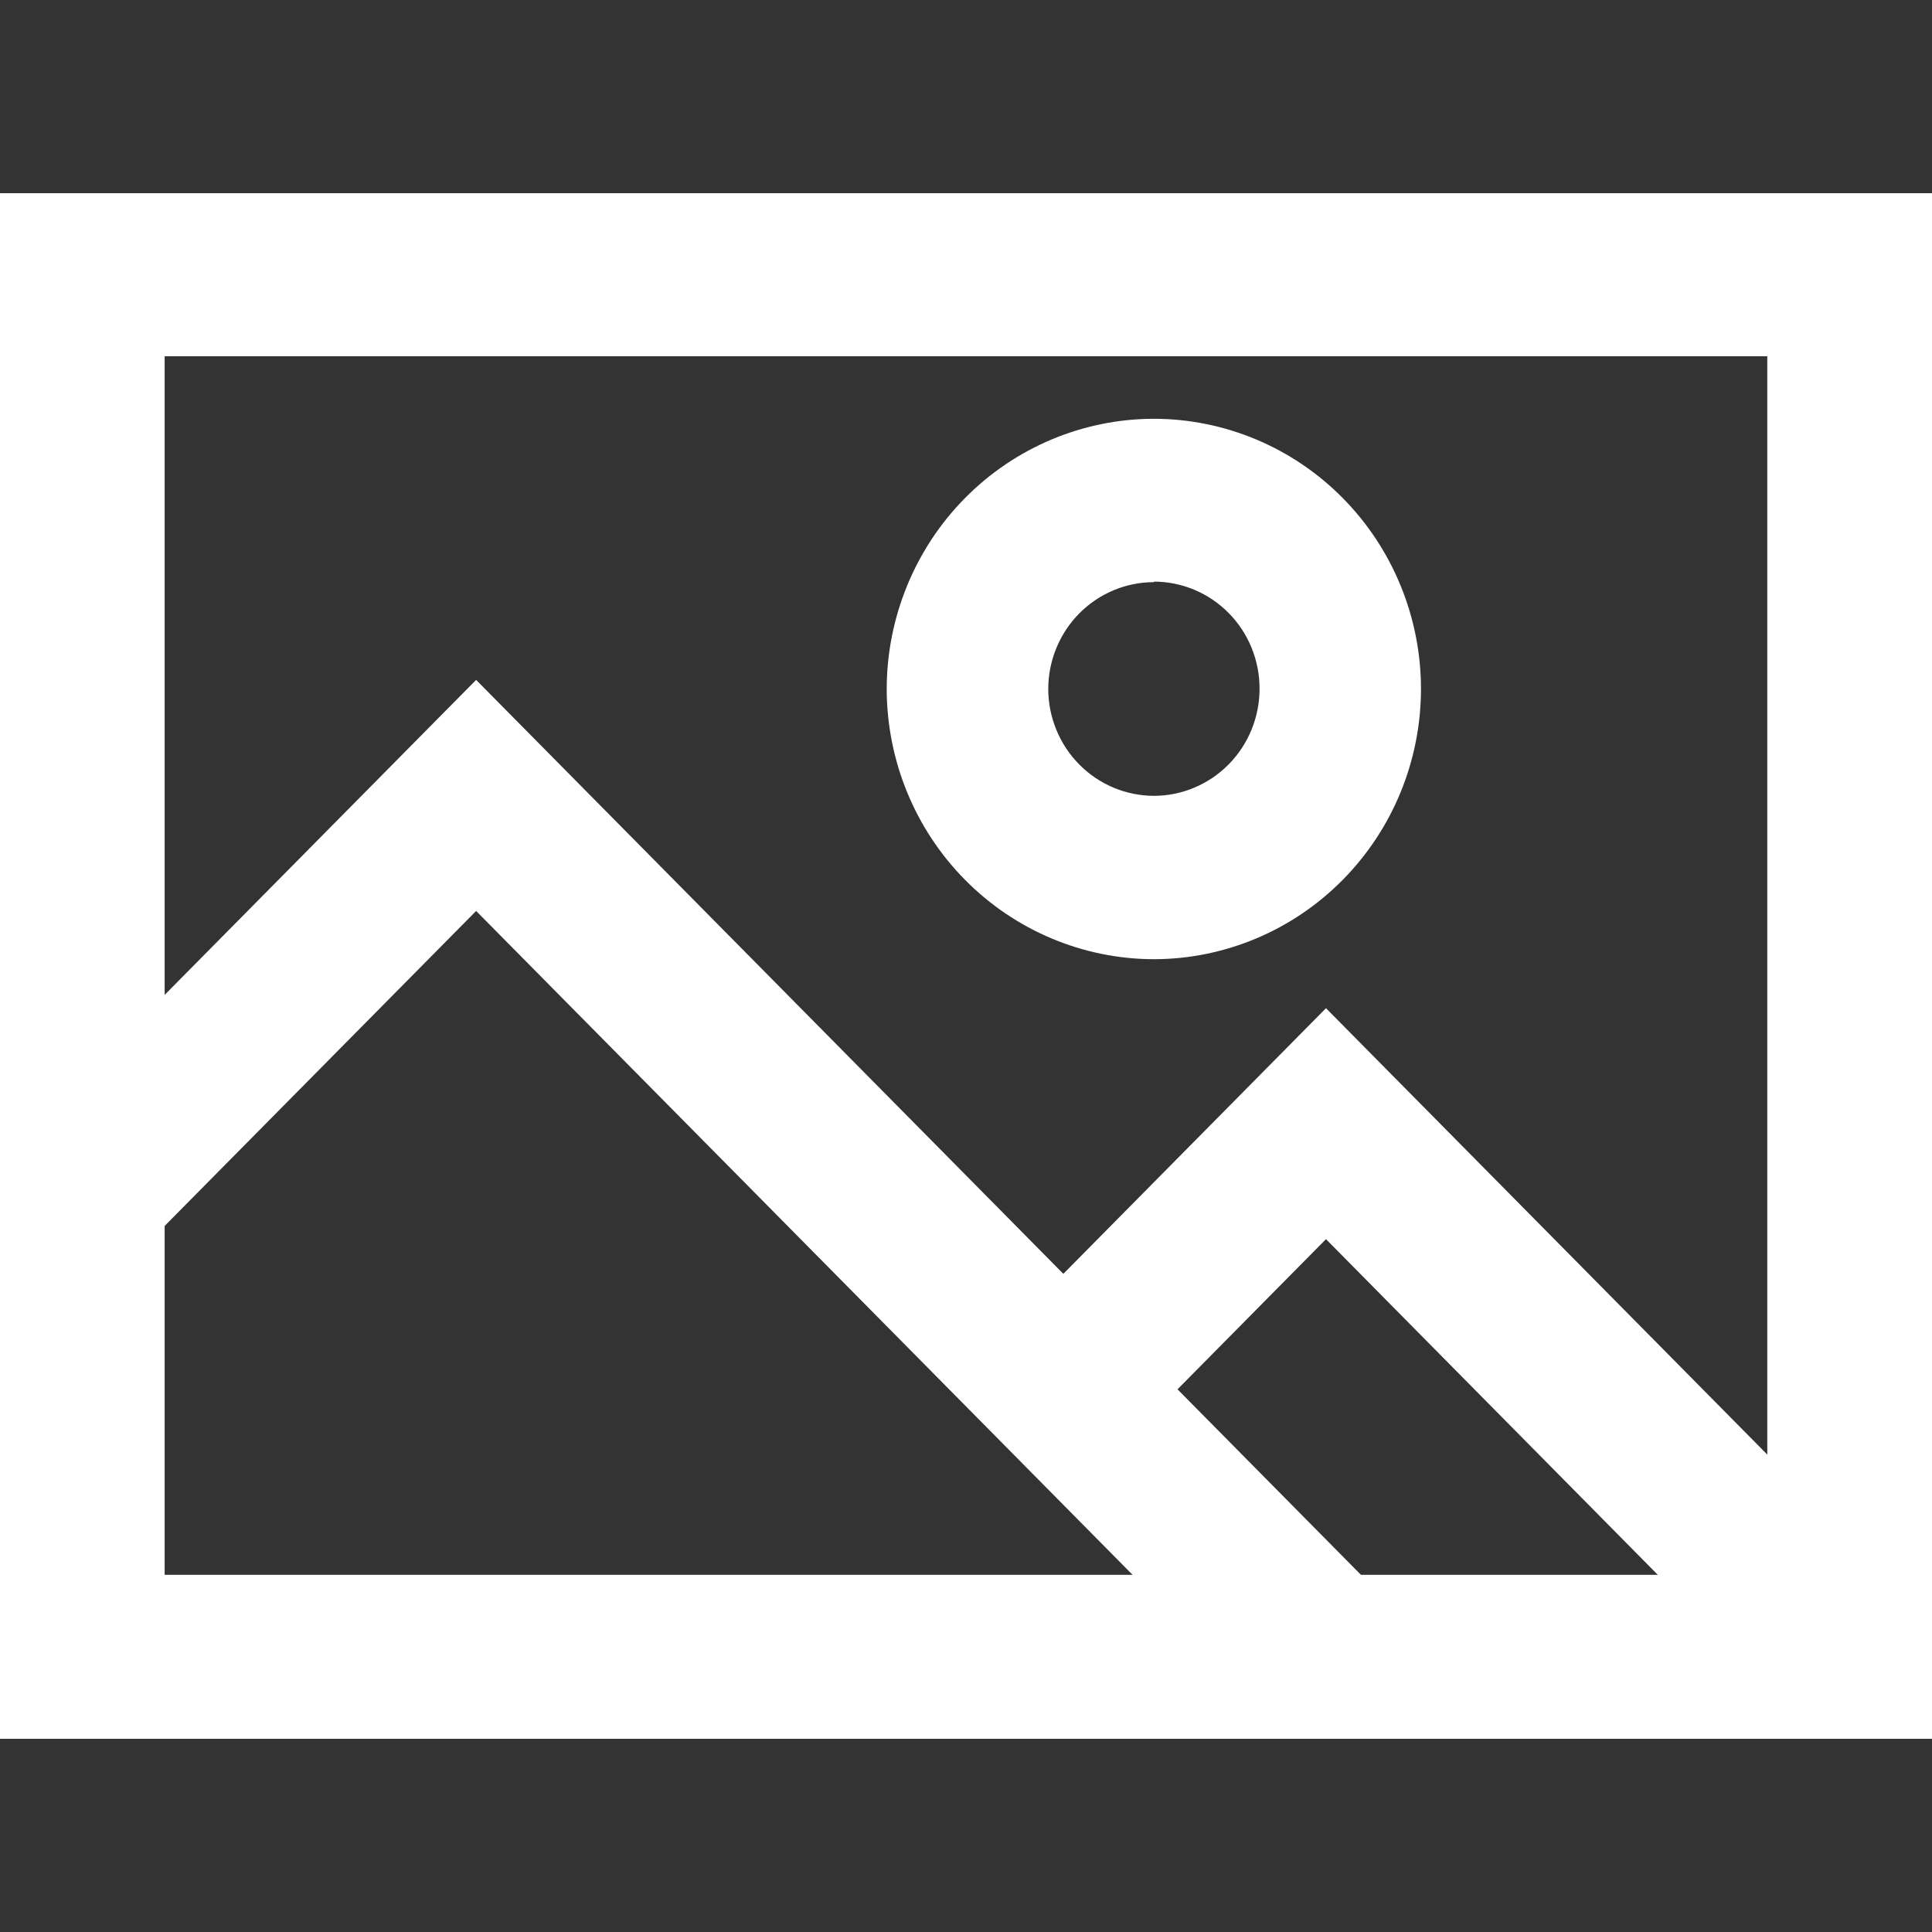
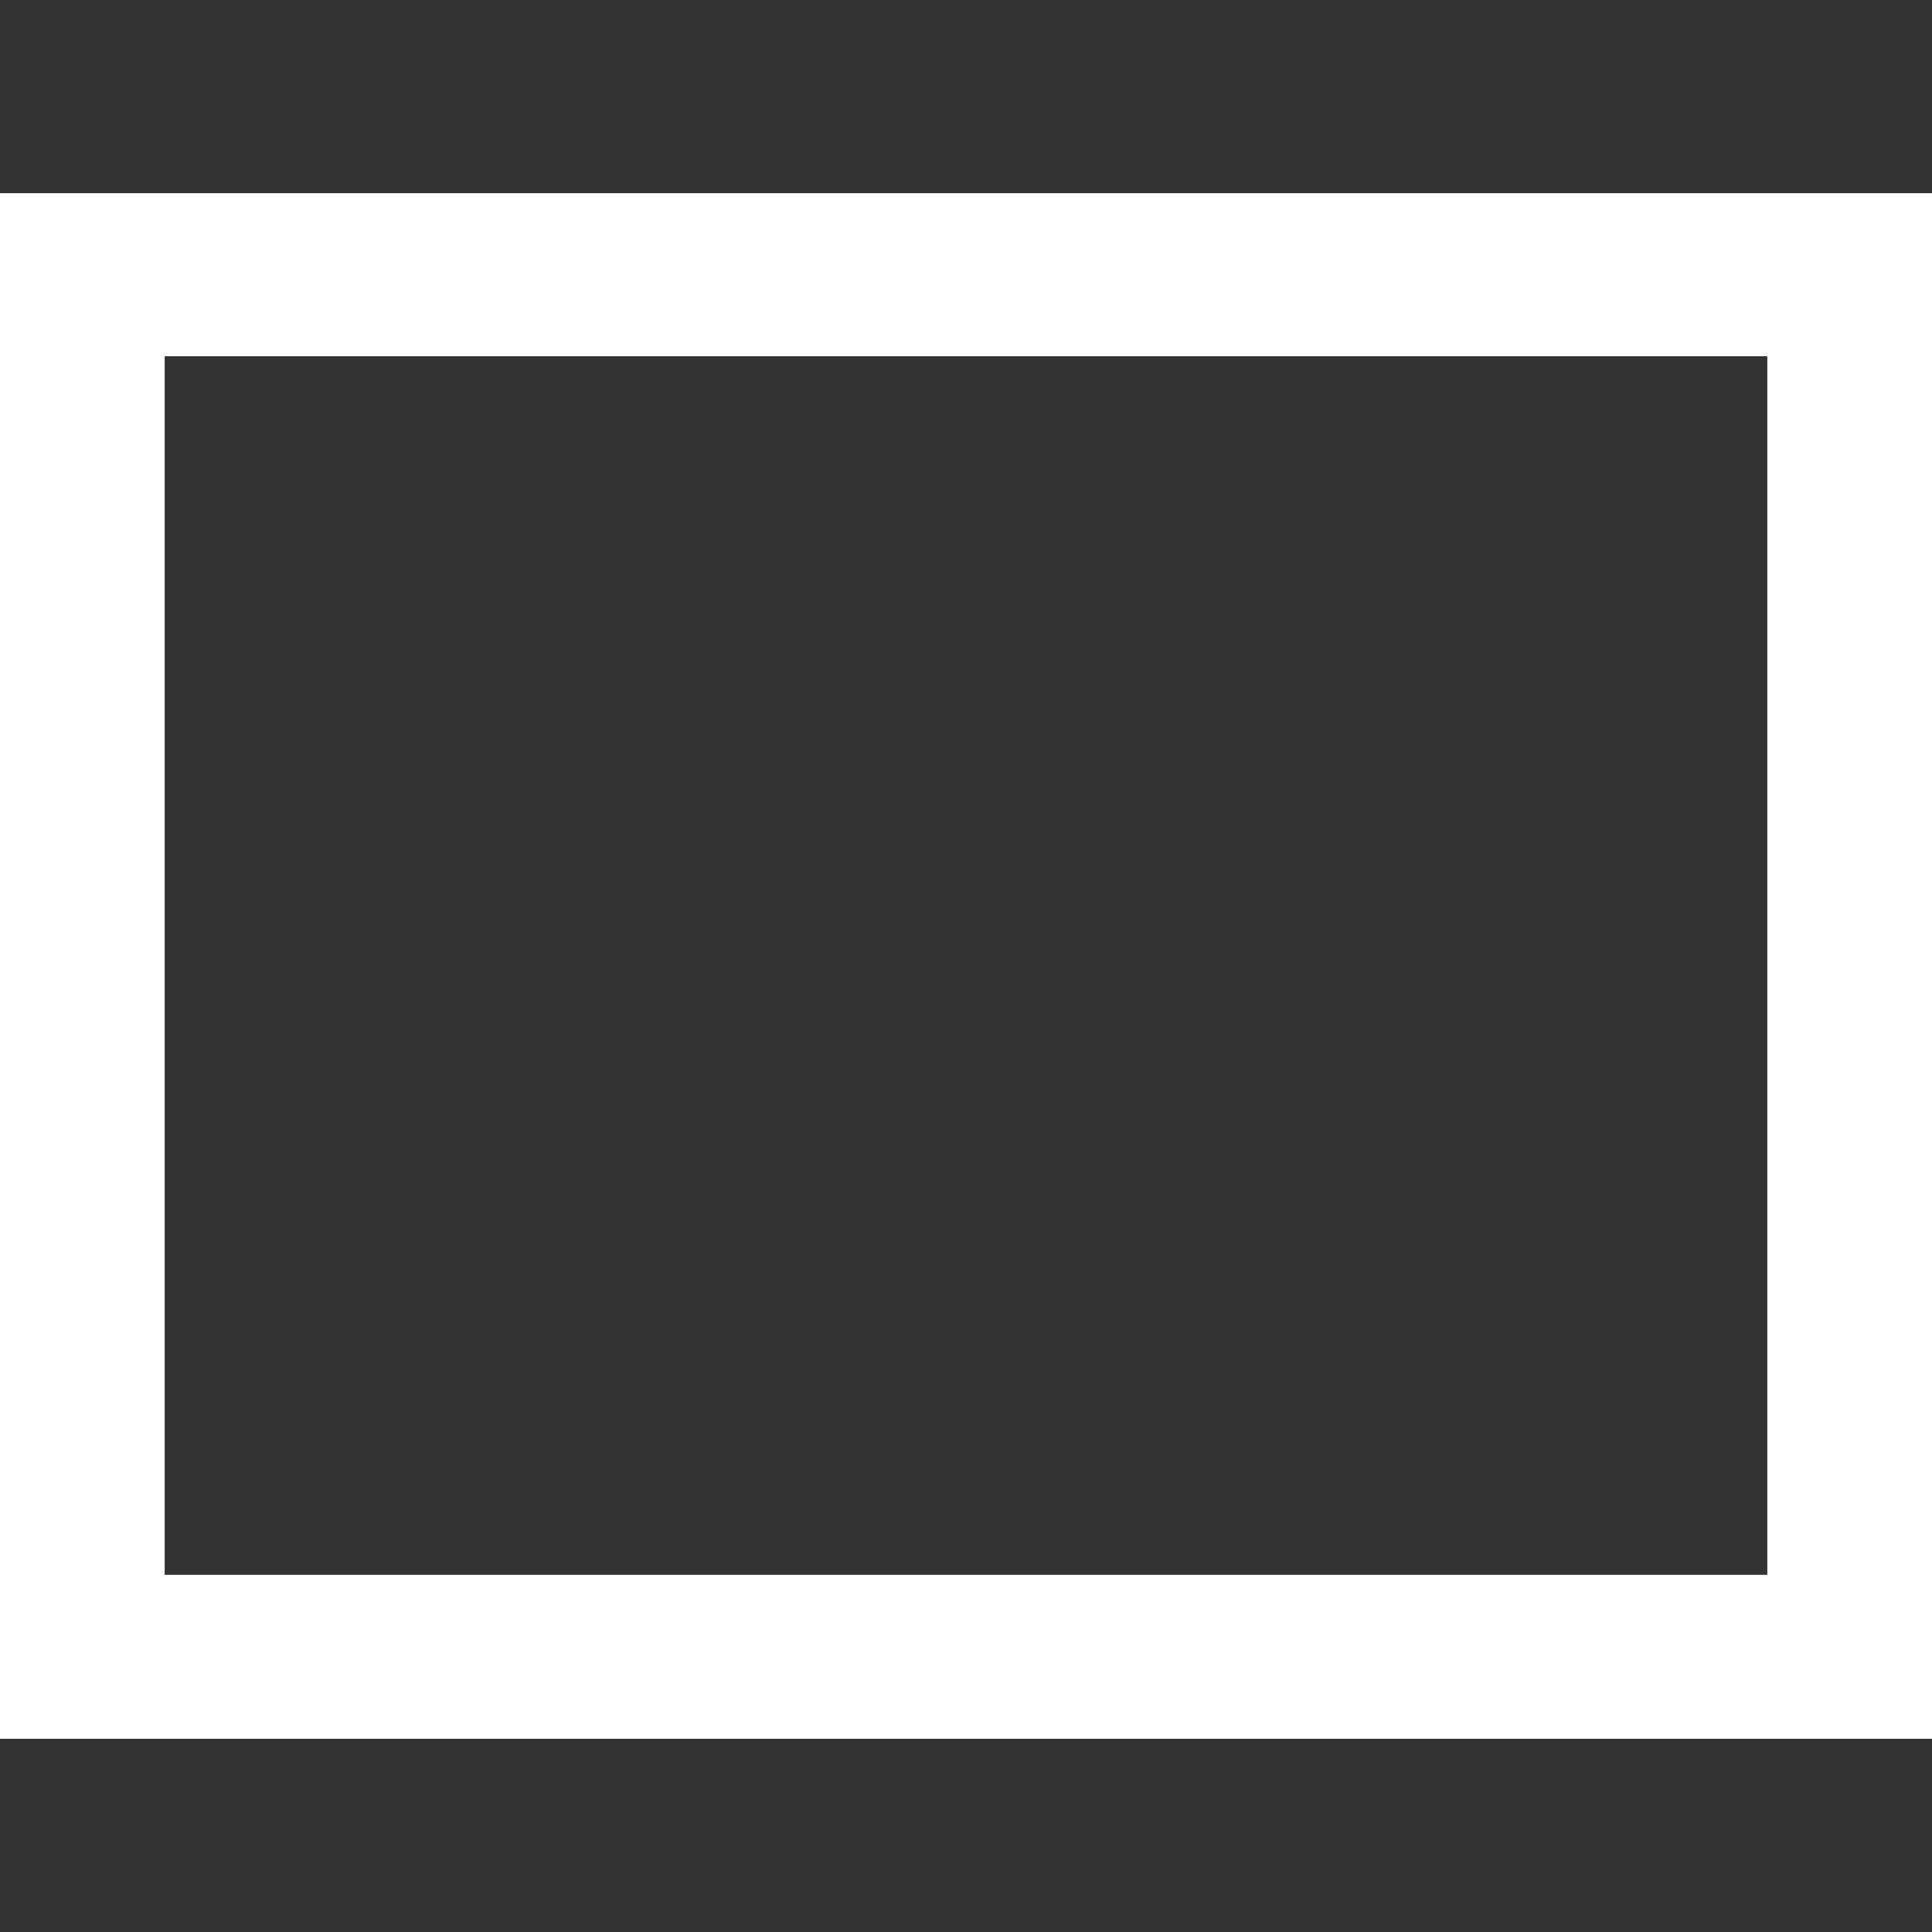
<svg xmlns="http://www.w3.org/2000/svg" width="70" height="70" viewBox="0 0 70 70" fill="none">
  <rect x="0" y="0" width="70" height="70" fill="#333333" stroke="none" />
  <path d="M69.888 63H0V7H69.888V63ZM5.853 57.062H64.034V12.9H5.853V57.062Z" fill="white" />
-   <path d="M41.586 57.616H49.86L17.251 24.634L3.053 38.992V47.364L17.251 33.006L41.586 57.616Z" fill="white" />
-   <path d="M68.89 57.616L48.043 36.529L36.459 48.245L40.598 52.426L48.043 44.897L60.616 57.616H68.89Z" fill="white" />
  <path d="M69.888 63H0V7H69.888V63ZM5.853 57.062H64.034V12.9H5.853V57.062Z" fill="white" />
-   <path d="M41.811 34.754C39.244 34.75 36.783 33.717 34.968 31.881C33.152 30.046 32.131 27.557 32.127 24.961C32.131 22.366 33.153 19.877 34.968 18.042C36.783 16.207 39.244 15.176 41.811 15.173C44.376 15.177 46.836 16.209 48.649 18.044C50.463 19.879 51.483 22.367 51.485 24.961C51.483 27.556 50.463 30.044 48.649 31.879C46.836 33.715 44.377 34.749 41.811 34.754ZM41.811 21.092C40.796 21.092 39.822 21.5 39.104 22.225C38.386 22.951 37.982 23.935 37.98 24.961C37.982 25.988 38.386 26.973 39.104 27.699C39.822 28.425 40.795 28.833 41.811 28.835C42.825 28.832 43.798 28.423 44.515 27.697C45.232 26.971 45.635 25.987 45.636 24.961C45.638 24.452 45.541 23.947 45.349 23.476C45.158 23.004 44.877 22.576 44.521 22.215C44.166 21.854 43.744 21.567 43.279 21.371C42.813 21.175 42.315 21.074 41.811 21.073V21.092Z" fill="white" />
  <path d="M70 63H0.112V7H70V63ZM5.966 57.062H64.128V12.9H5.966V57.062Z" fill="white" />
</svg>